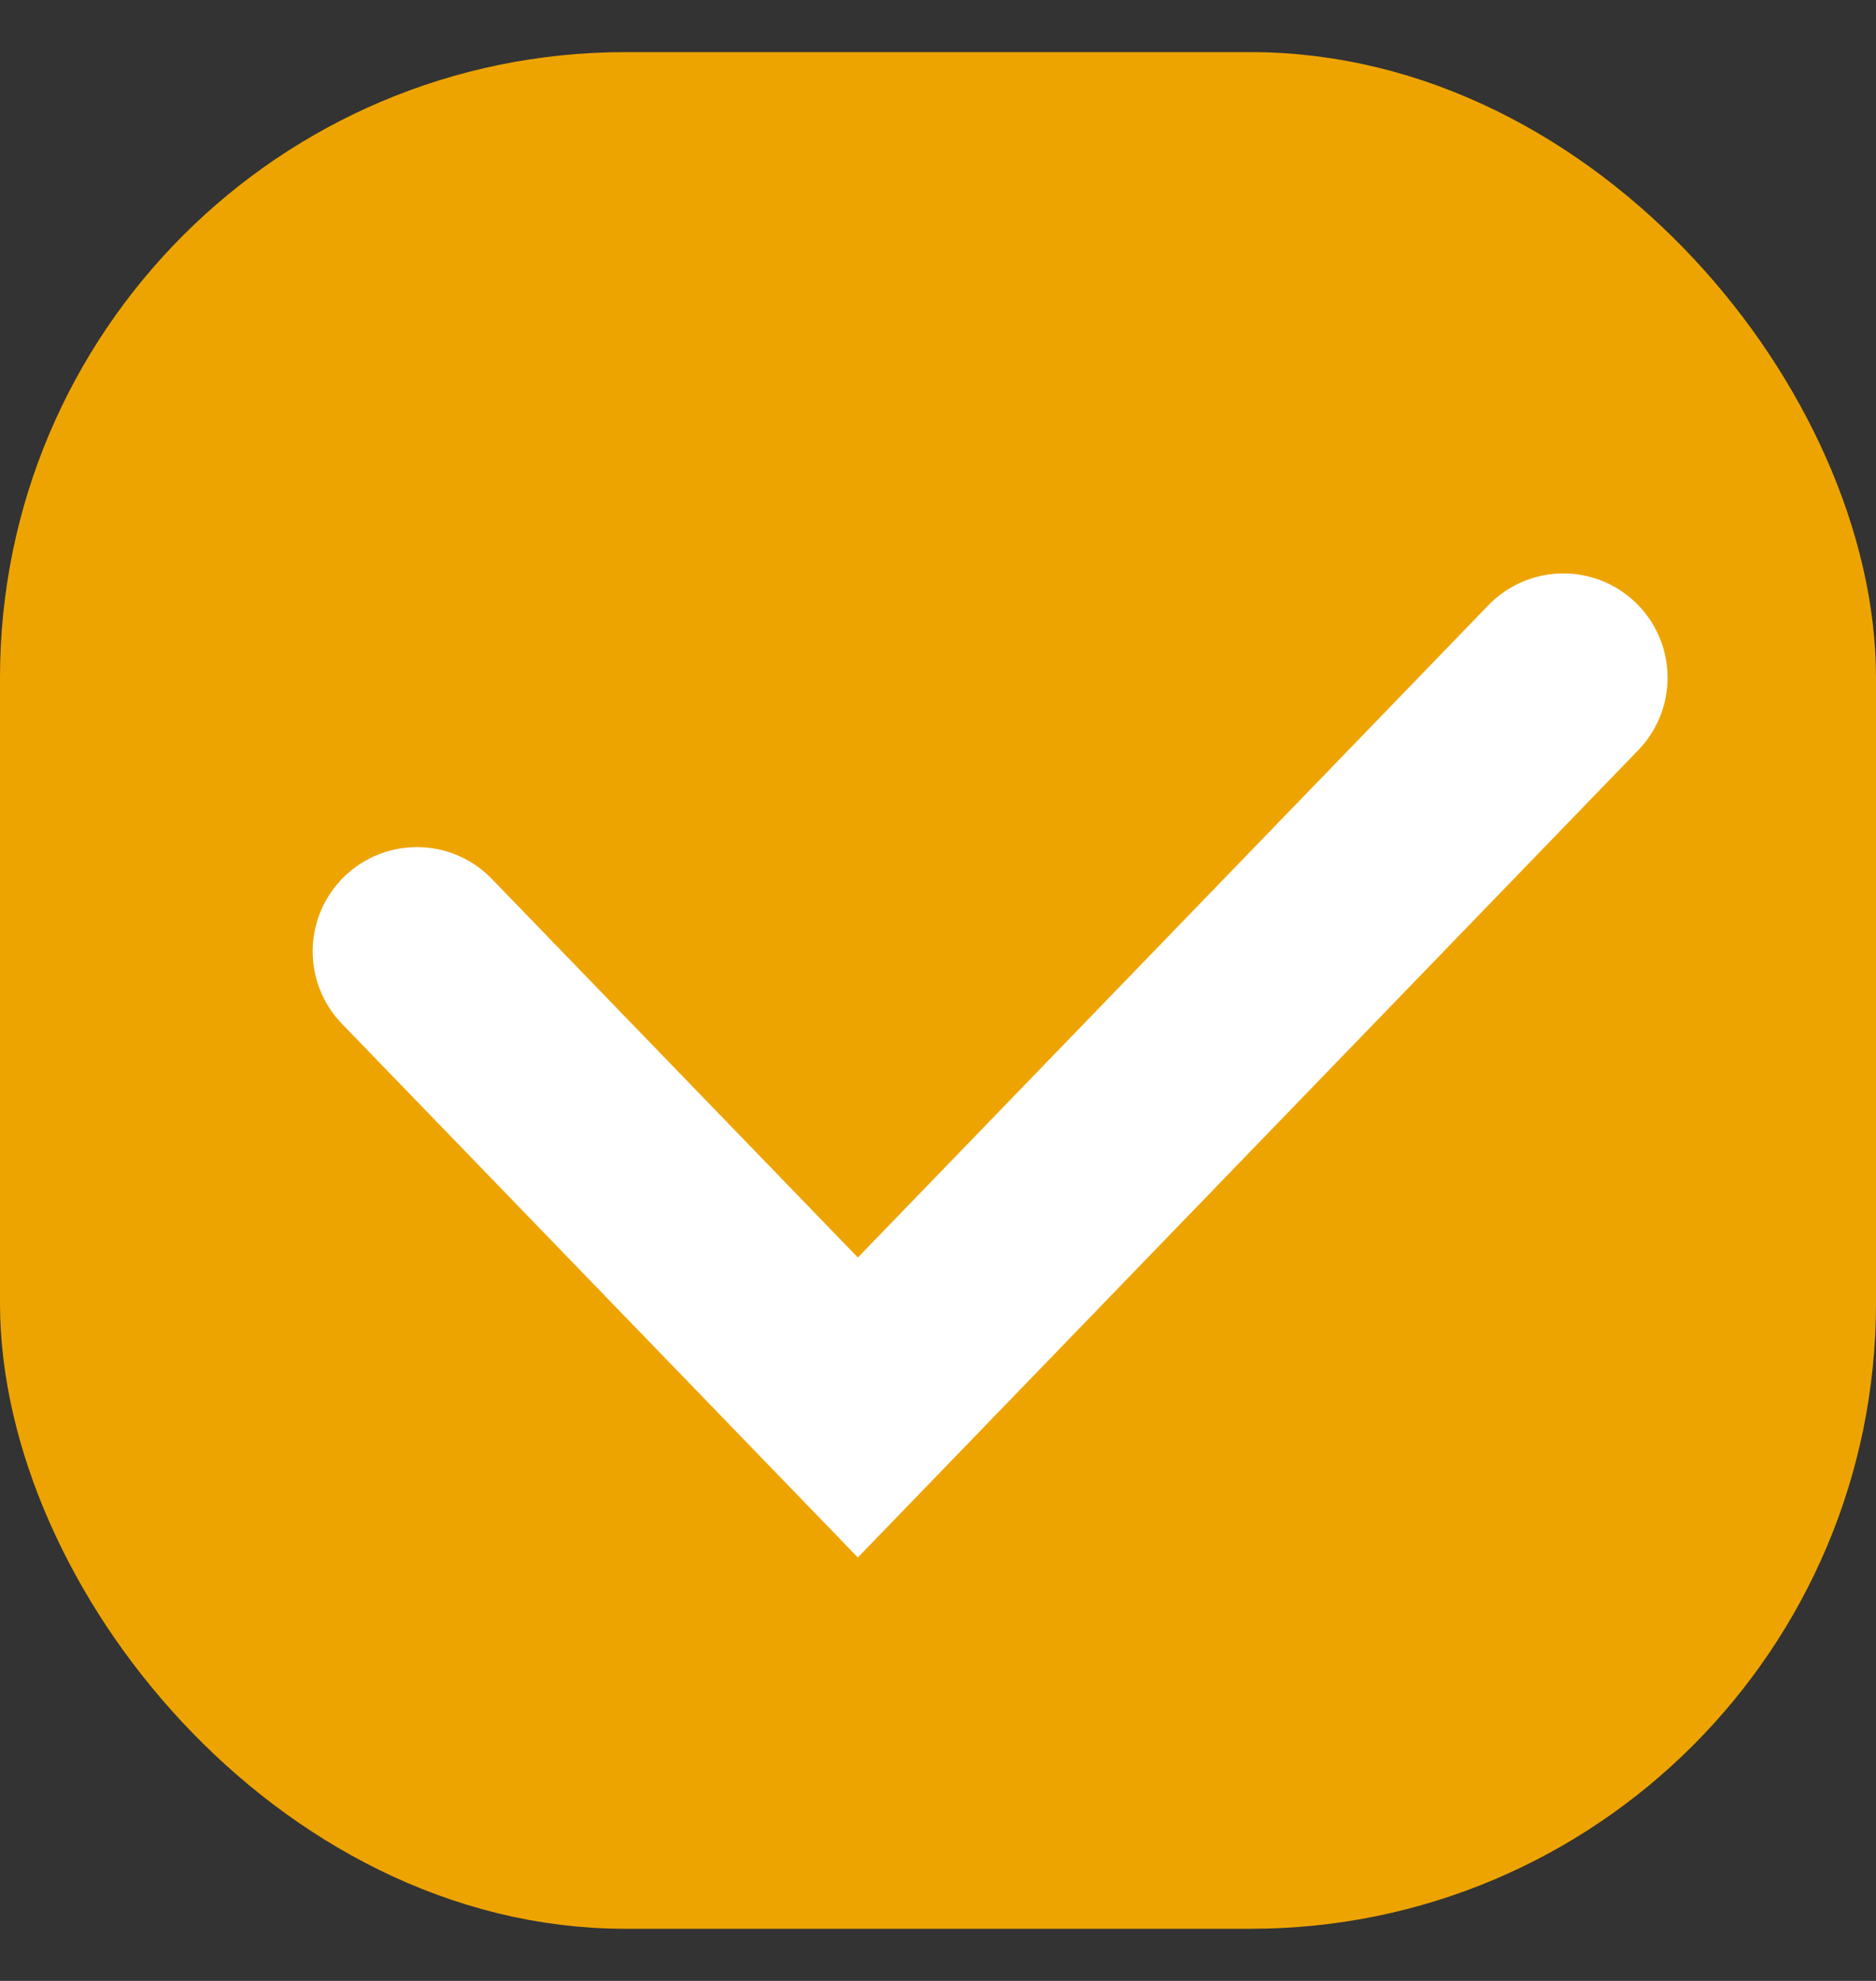
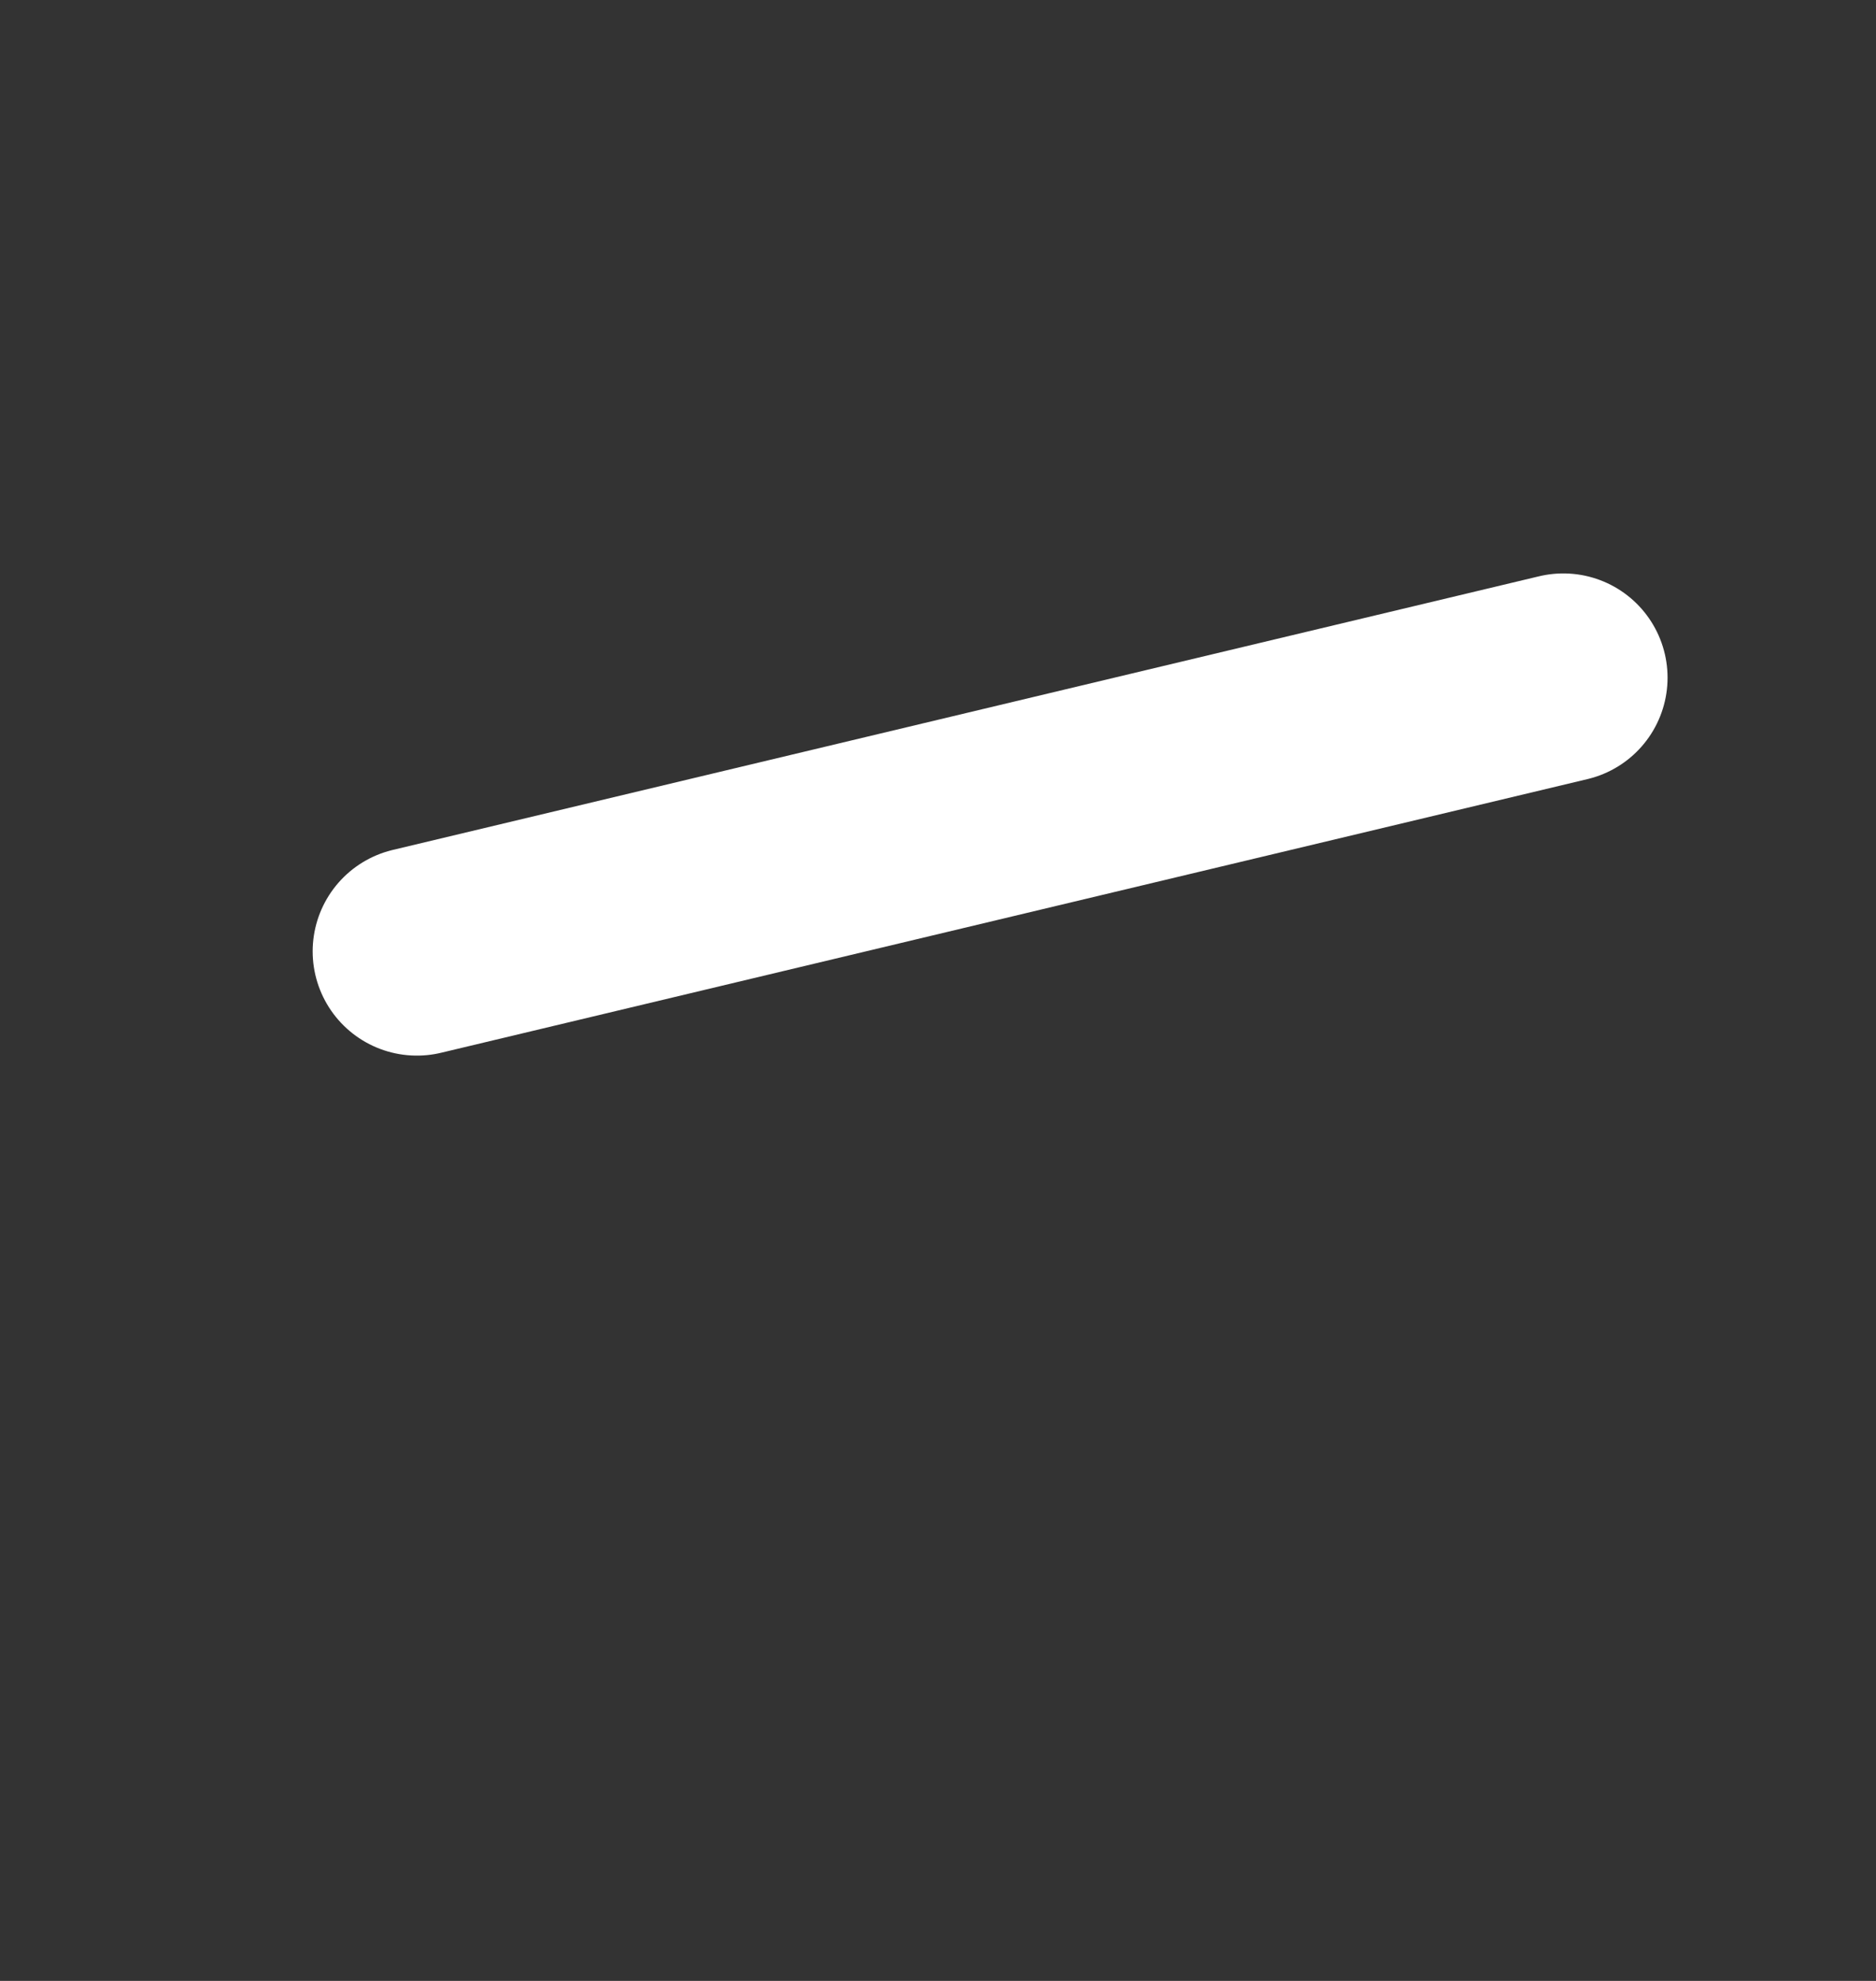
<svg xmlns="http://www.w3.org/2000/svg" width="18" height="19" viewBox="0 0 18 19" fill="none">
  <rect x="0" y="0" width="18" height="19" fill="#333333" stroke="none" />
-   <rect x="0.5" y="1" width="17" height="17" rx="5.5" fill="#EEA400" stroke="#EEA400" />
-   <path d="M4 9.125L8.231 13.5L15 6.5" stroke="#FFFFFF" stroke-width="2" stroke-linecap="round" />
+   <path d="M4 9.125L15 6.5" stroke="#FFFFFF" stroke-width="2" stroke-linecap="round" />
</svg>